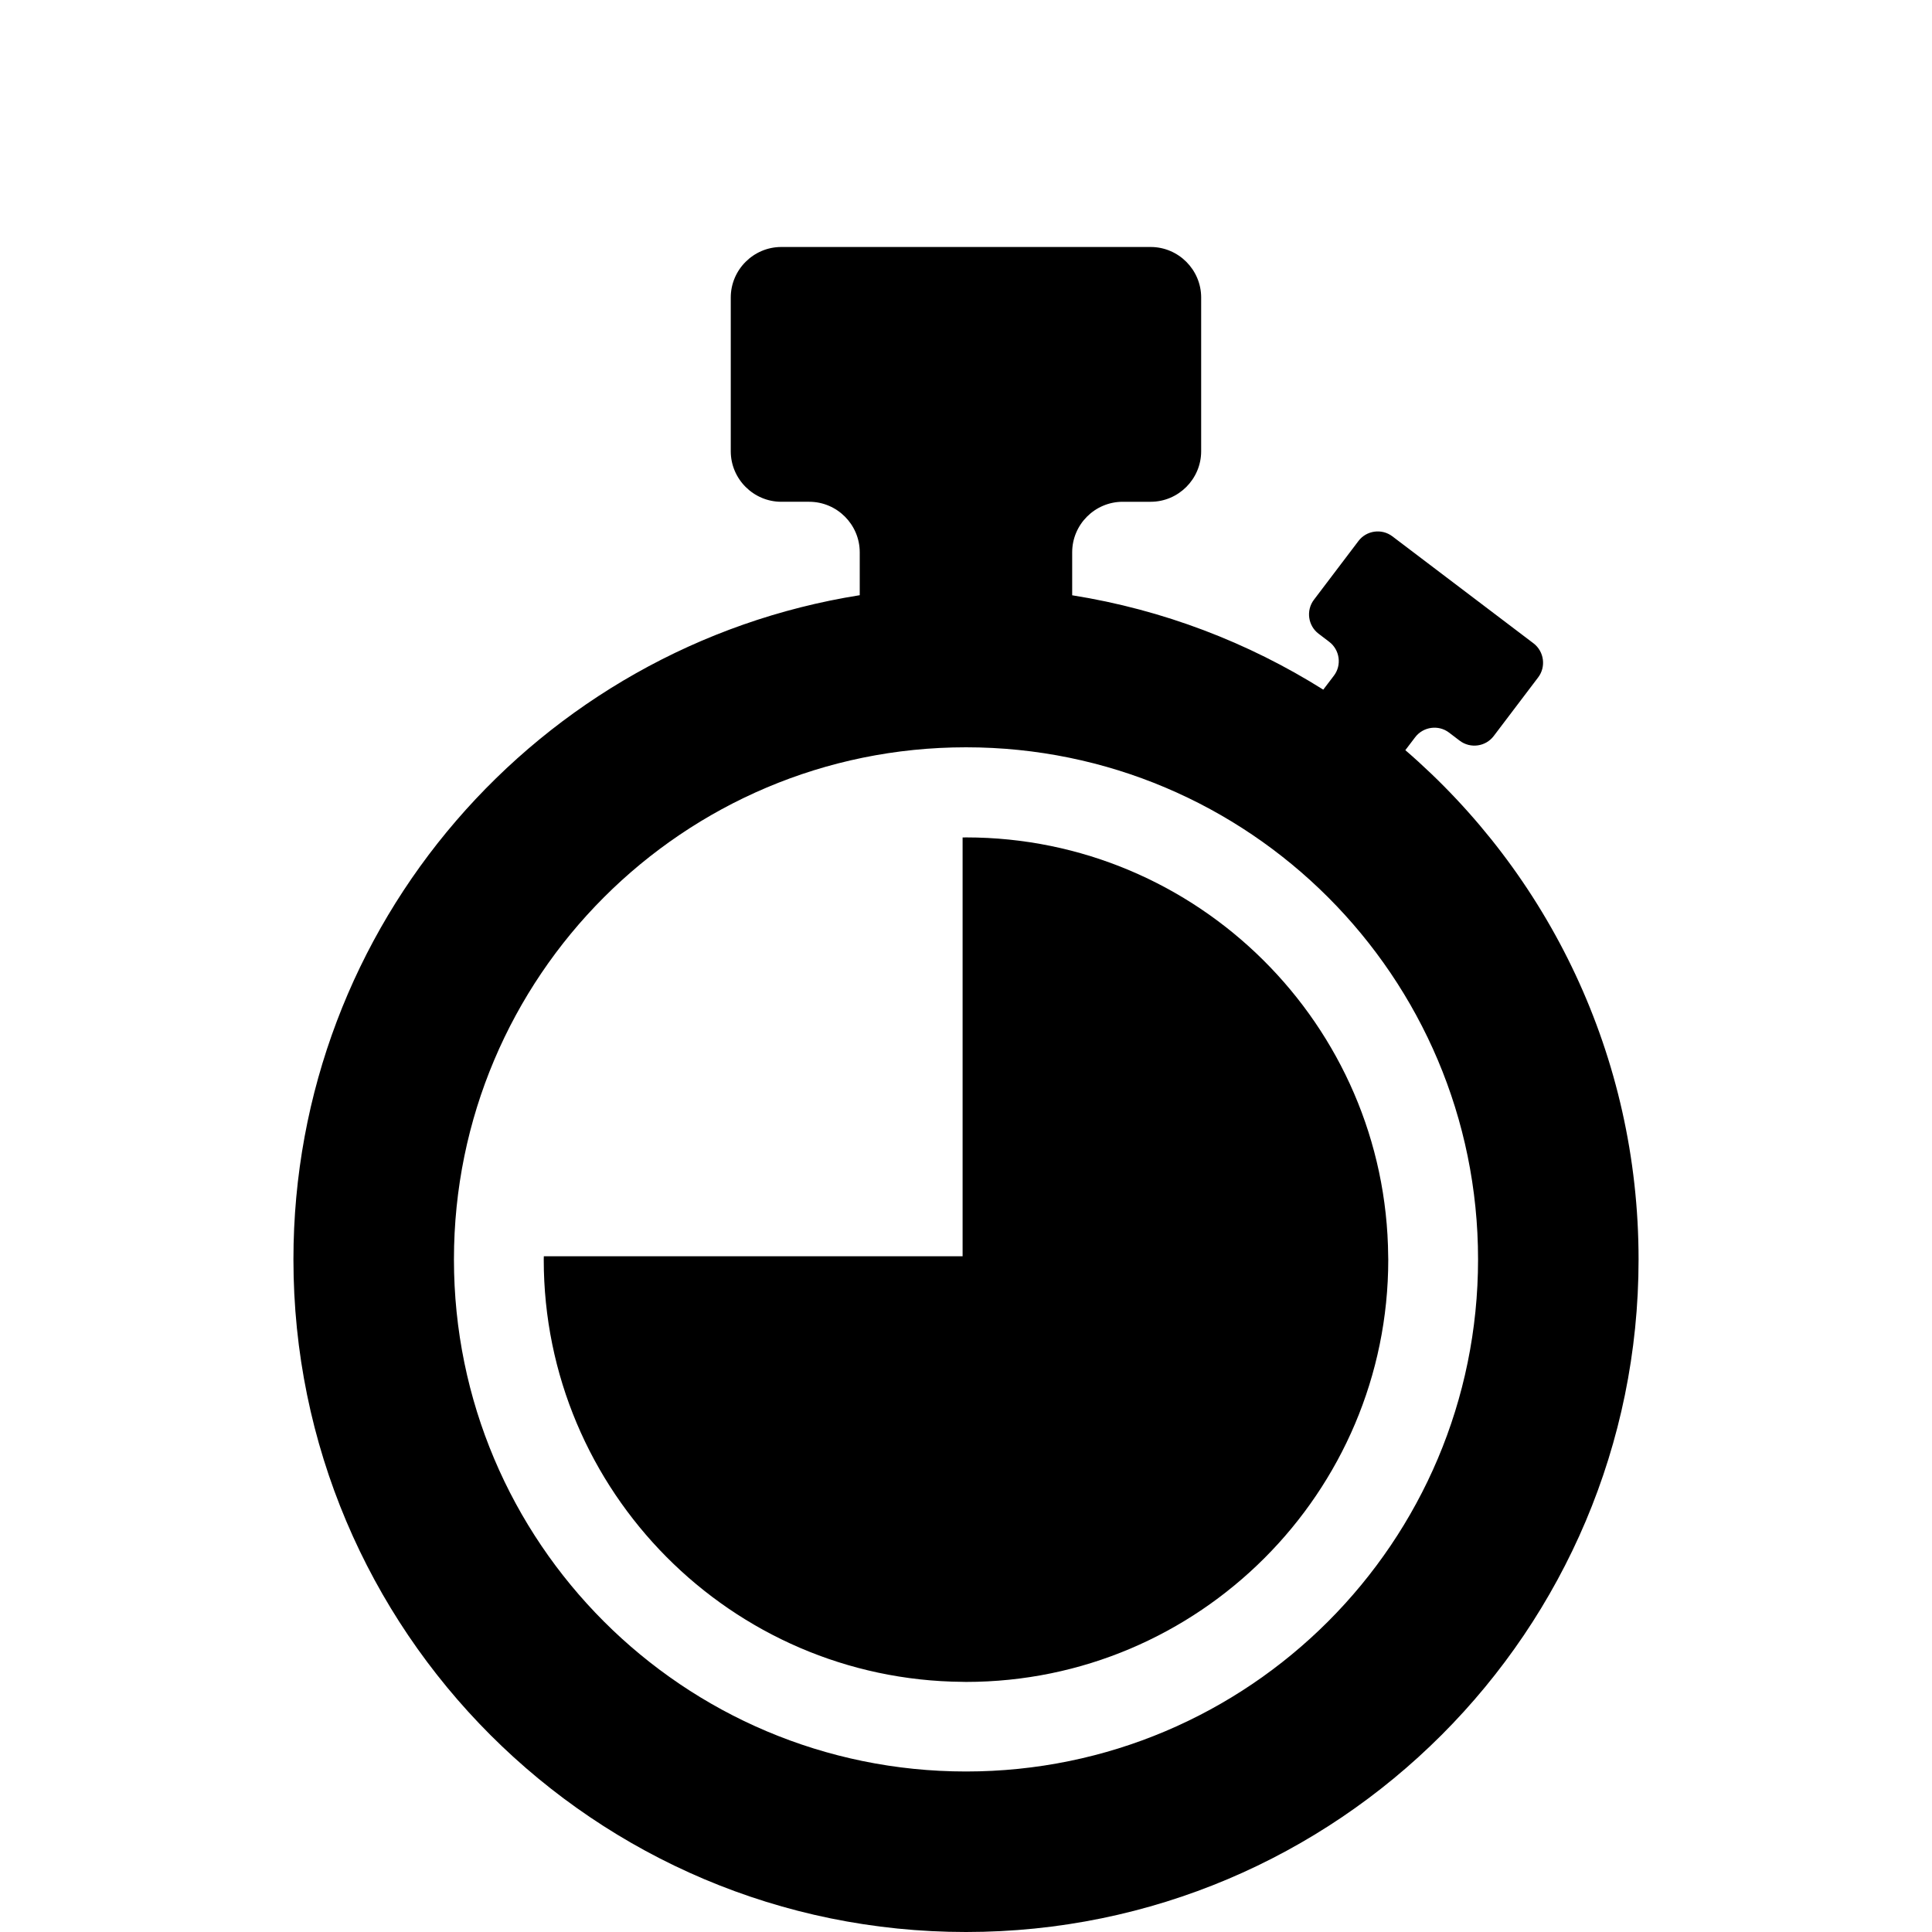
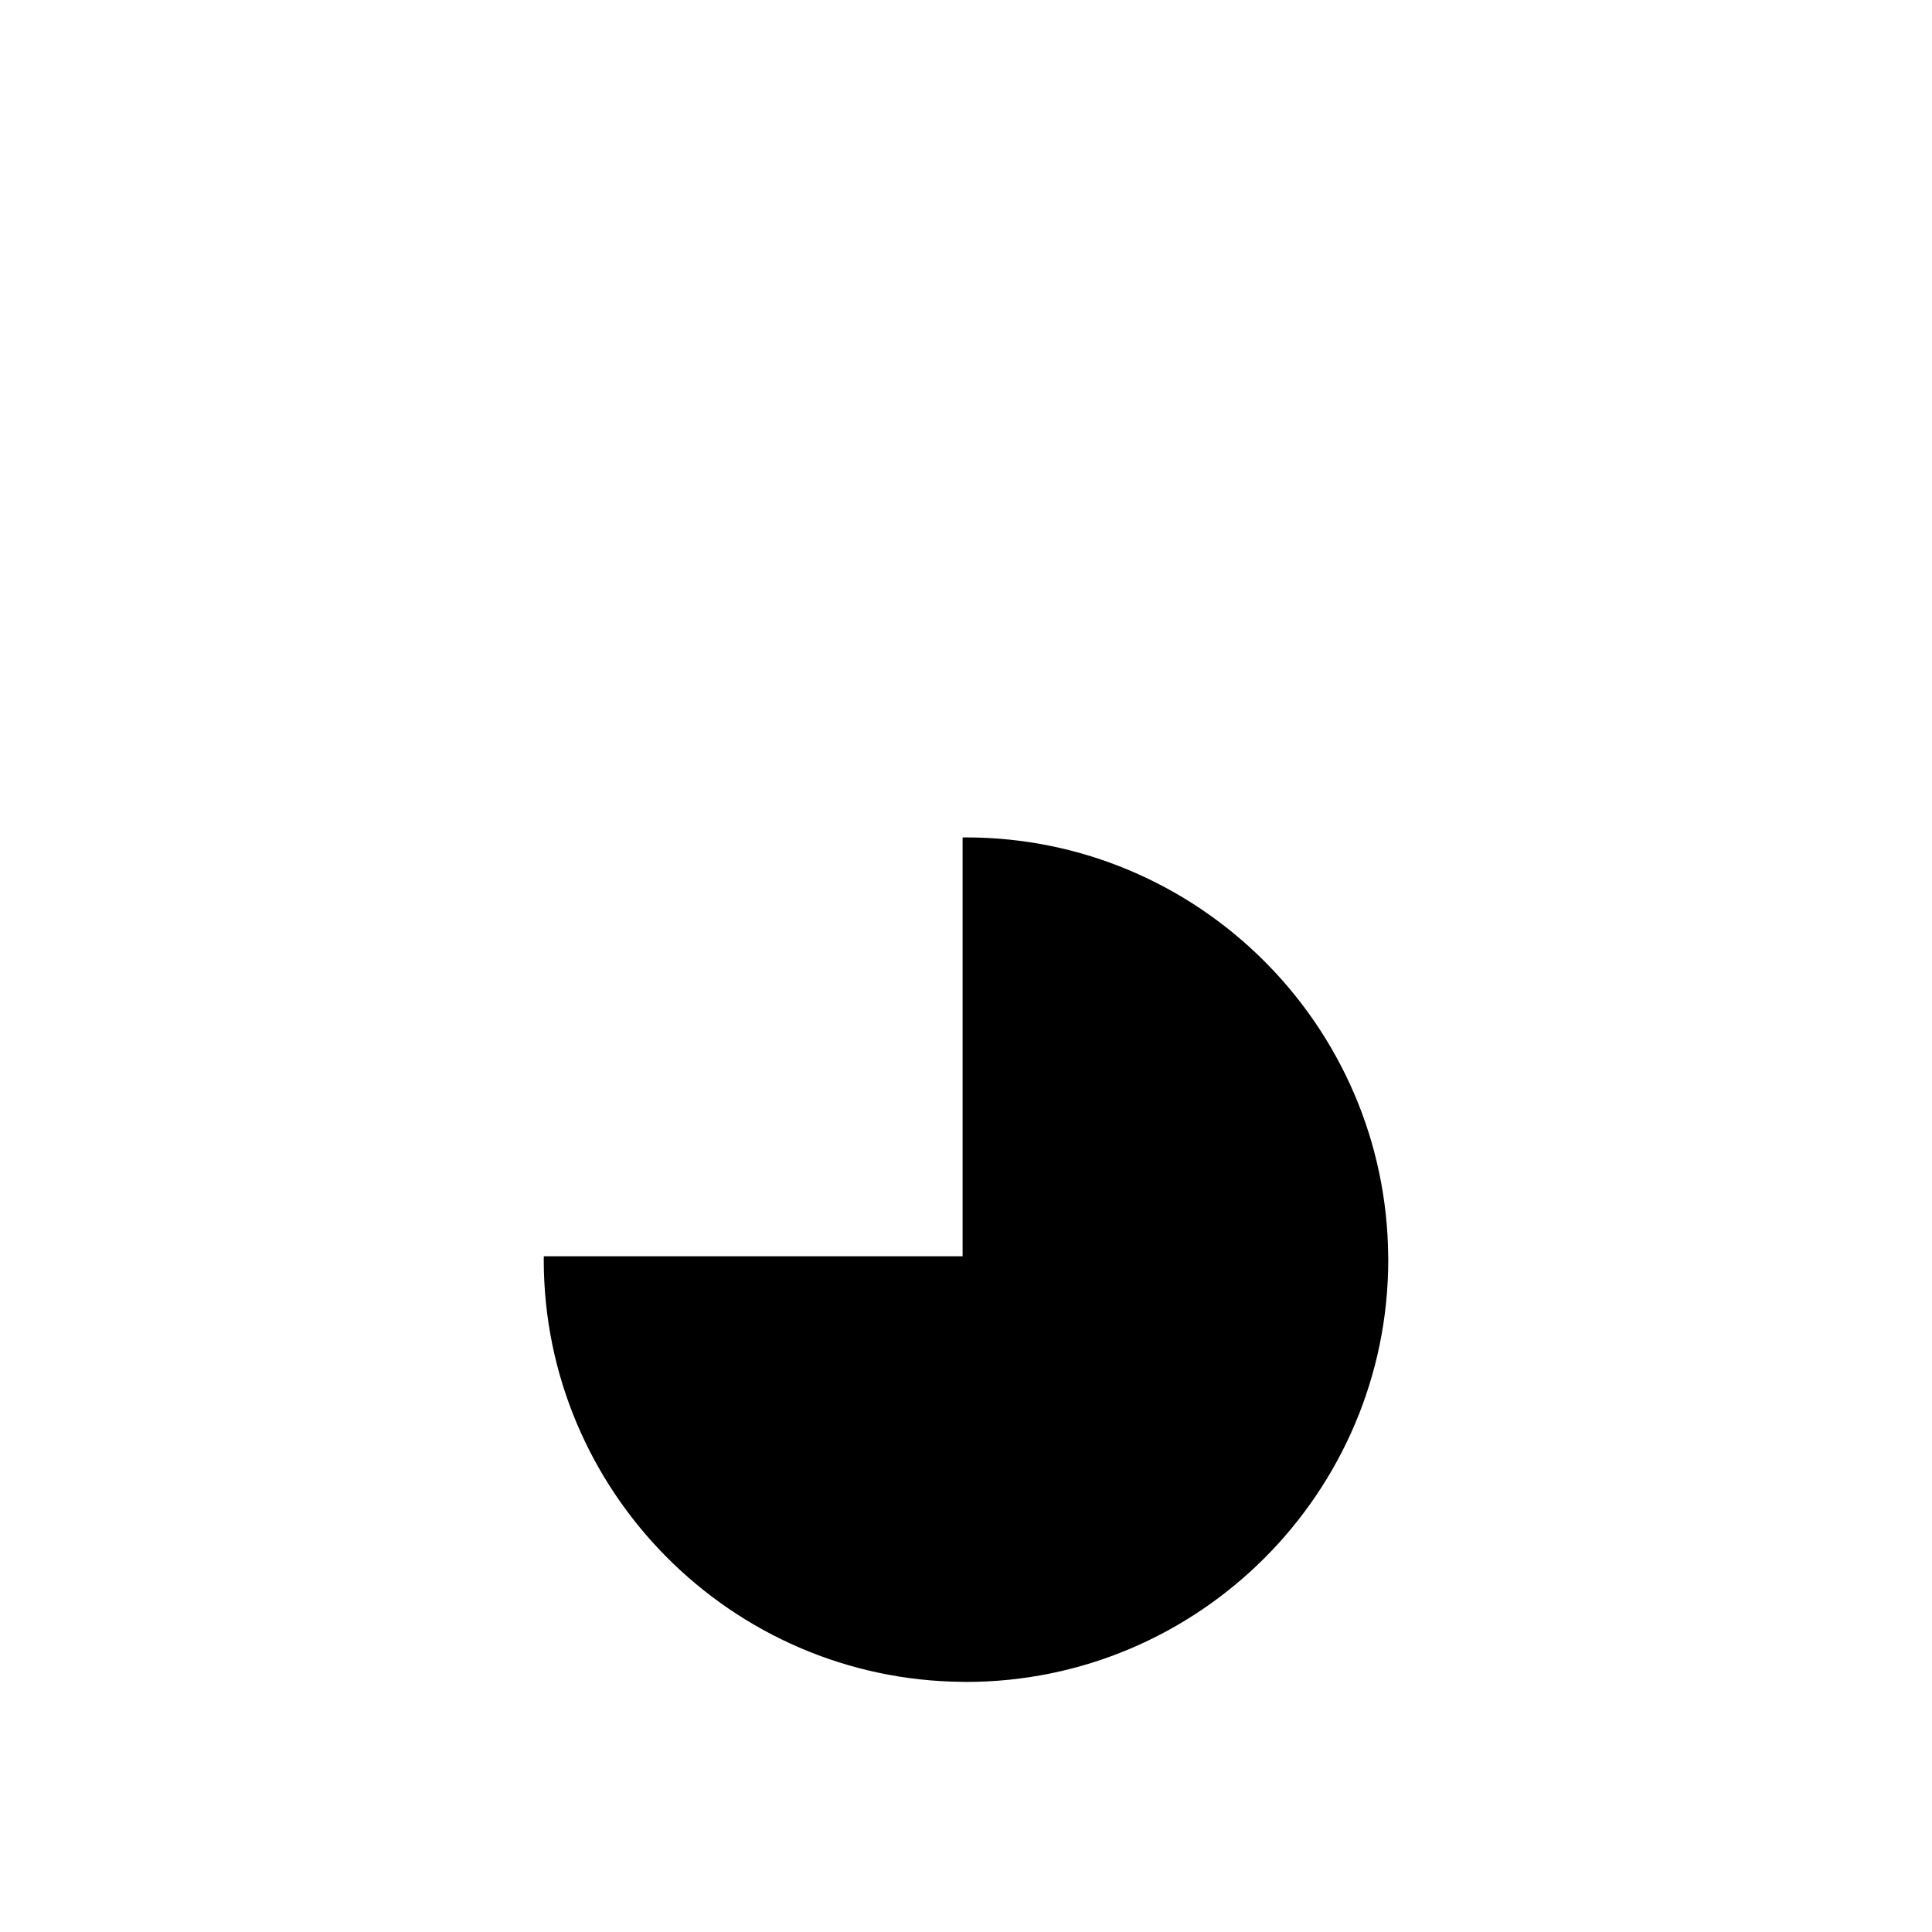
<svg xmlns="http://www.w3.org/2000/svg" version="1.1" id="Layer_1" width="25px" height="25px" viewBox="0 0 25 25" fill="#000">
  <g>
    <path d="M12.456,21.763c-2.992-0.024-5.42-2.465-5.42-5.463c0-0.015,0.001-0.029,0.001-0.044h5.419v-5.419   c0.014,0,0.029-0.001,0.044-0.001c2.998,0,5.439,2.428,5.463,5.42c0,0.014,0.001,0.029,0.001,0.044   c0,3.013-2.451,5.464-5.464,5.464C12.485,21.764,12.471,21.763,12.456,21.763z" />
-     <path d="M18.185,9.707l0.127-0.167c0.104-0.137,0.302-0.165,0.439-0.06l0.138,0.105c0.138,0.104,0.335,0.077,0.439-0.06l0.576-0.76   c0.104-0.137,0.077-0.335-0.06-0.44L18.017,6.94c-0.137-0.104-0.335-0.077-0.439,0.061l-0.576,0.76   c-0.104,0.137-0.077,0.335,0.06,0.439L17.2,8.305c0.137,0.104,0.165,0.302,0.06,0.439l-0.137,0.18   c-0.971-0.61-2.071-1.034-3.249-1.221V7.147c0-0.36,0.294-0.654,0.654-0.654h0.361c0.36,0,0.654-0.294,0.654-0.654V3.85   c0-0.36-0.294-0.654-0.654-0.654H10.11c-0.36,0-0.654,0.295-0.654,0.654v1.989c0,0.359,0.294,0.654,0.654,0.654h0.361   c0.36,0,0.654,0.294,0.654,0.654v0.555c-4.153,0.659-7.328,4.256-7.328,8.595C3.797,21.104,7.694,25,12.5,25   s8.703-3.897,8.703-8.703C21.203,13.663,20.034,11.303,18.185,9.707z M12.5,22.923c-3.66,0-6.626-2.967-6.626-6.626   S8.84,9.67,12.5,9.67s6.626,2.967,6.626,6.626S16.16,22.923,12.5,22.923z" />
  </g>
</svg>